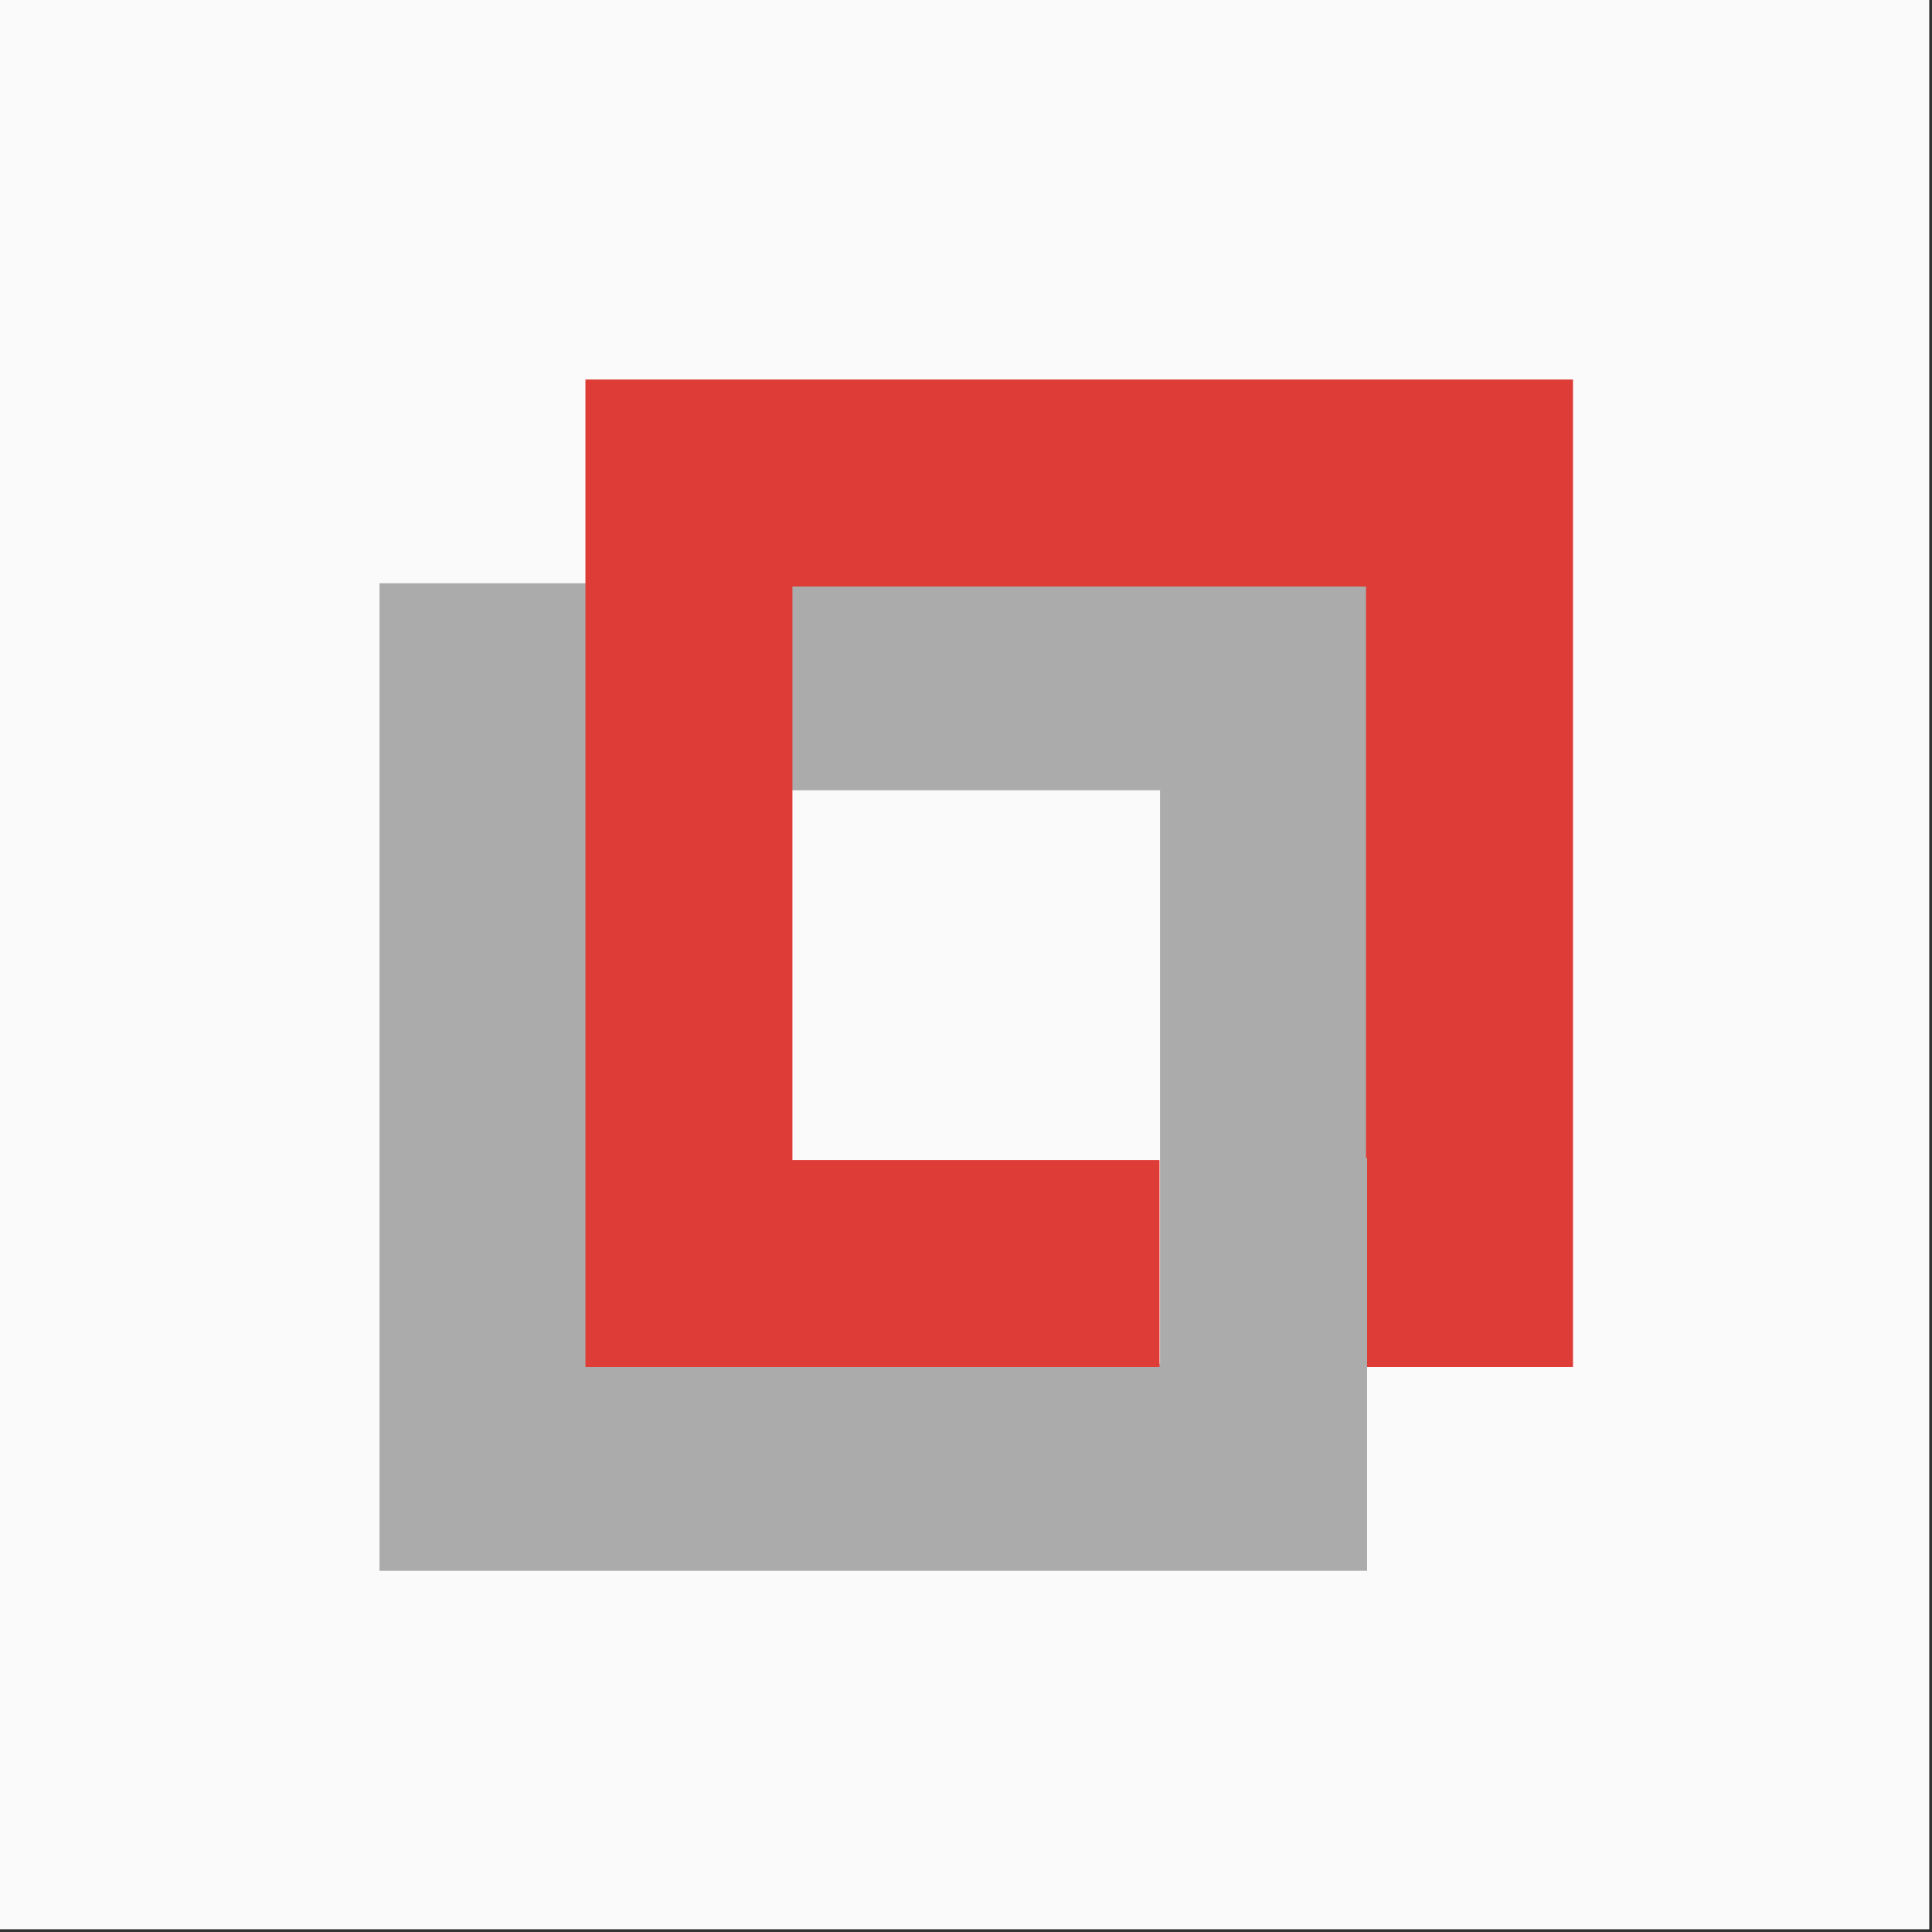
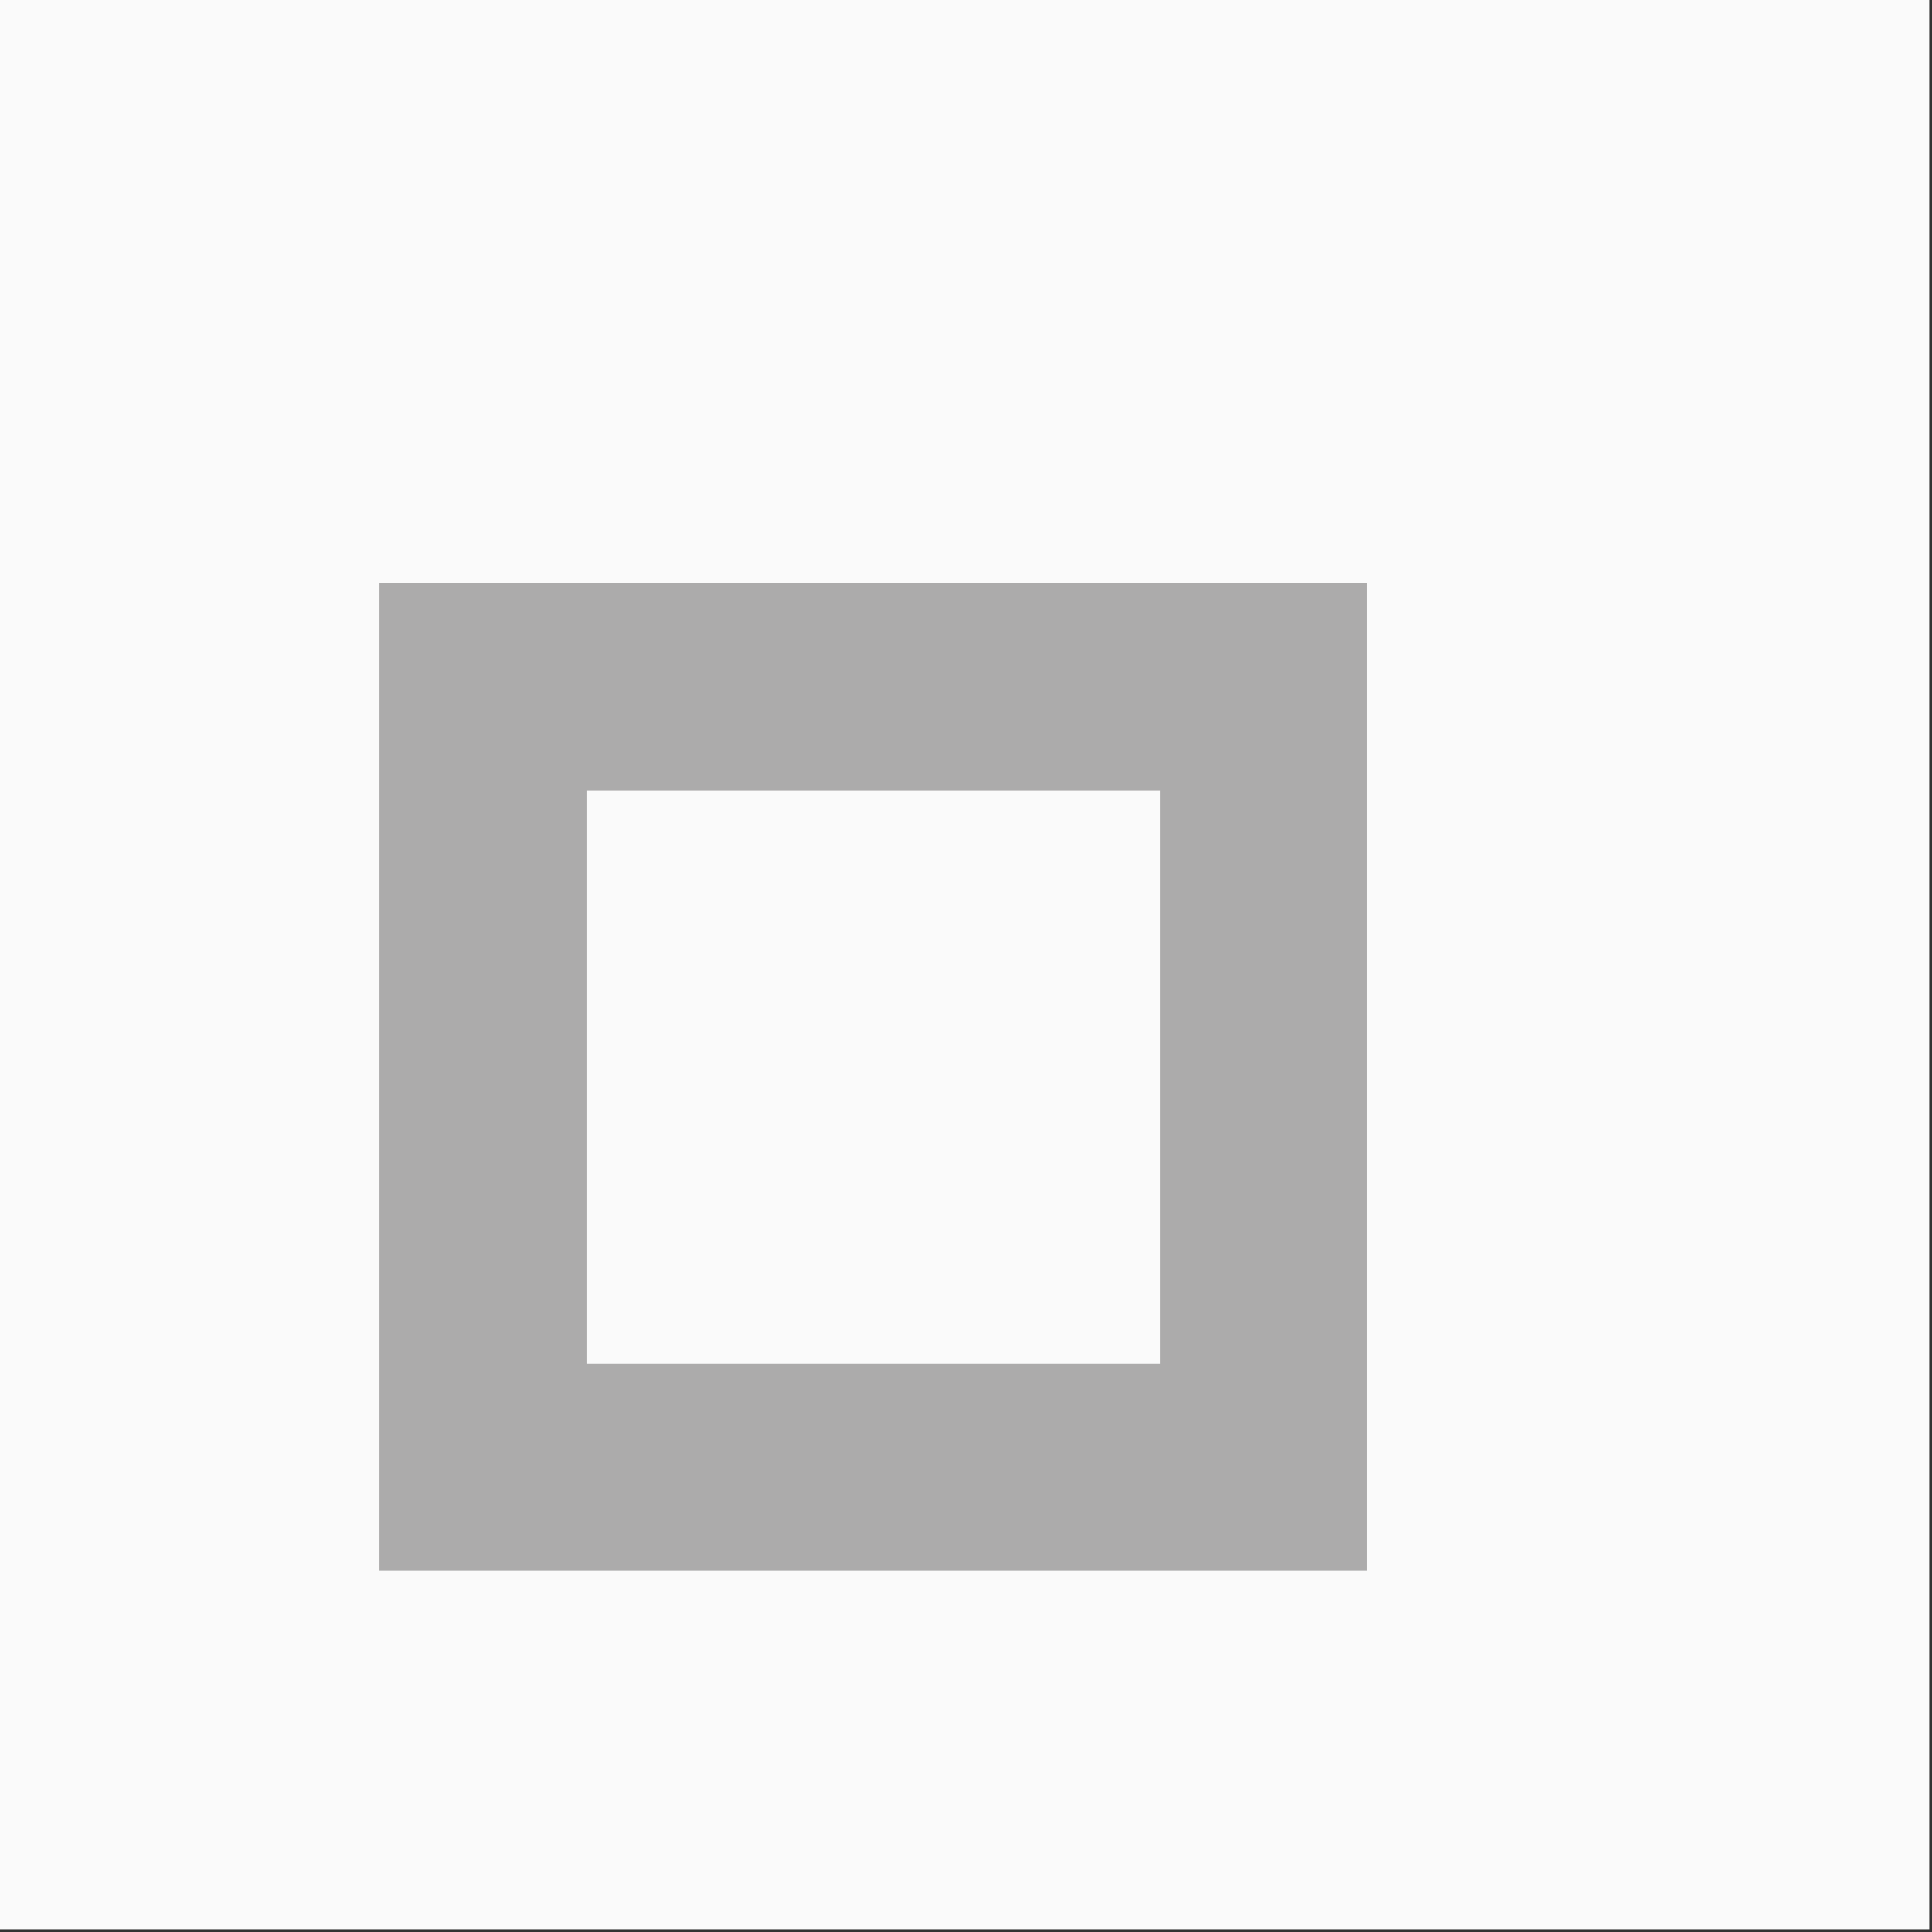
<svg xmlns="http://www.w3.org/2000/svg" width="56" height="56" viewBox="0 0 56 56" fill="none">
  <rect x="0" y="0" width="56" height="56" fill="#333333" stroke="none" />
  <rect width="55.92" height="55.92" fill="#FAFAFA" />
  <rect x="14" y="19.906" width="22.625" height="22.625" stroke="#ACABAB" stroke-width="6" />
-   <path fill-rule="evenodd" clip-rule="evenodd" d="M22.969 17H39.594V33.562H39.625V39.625H45.594V33.625V17V11H39.594H22.969H16.969V17V33.625V39.625H22.969H33.609V33.625H22.969V17Z" fill="#DE3C36" />
</svg>